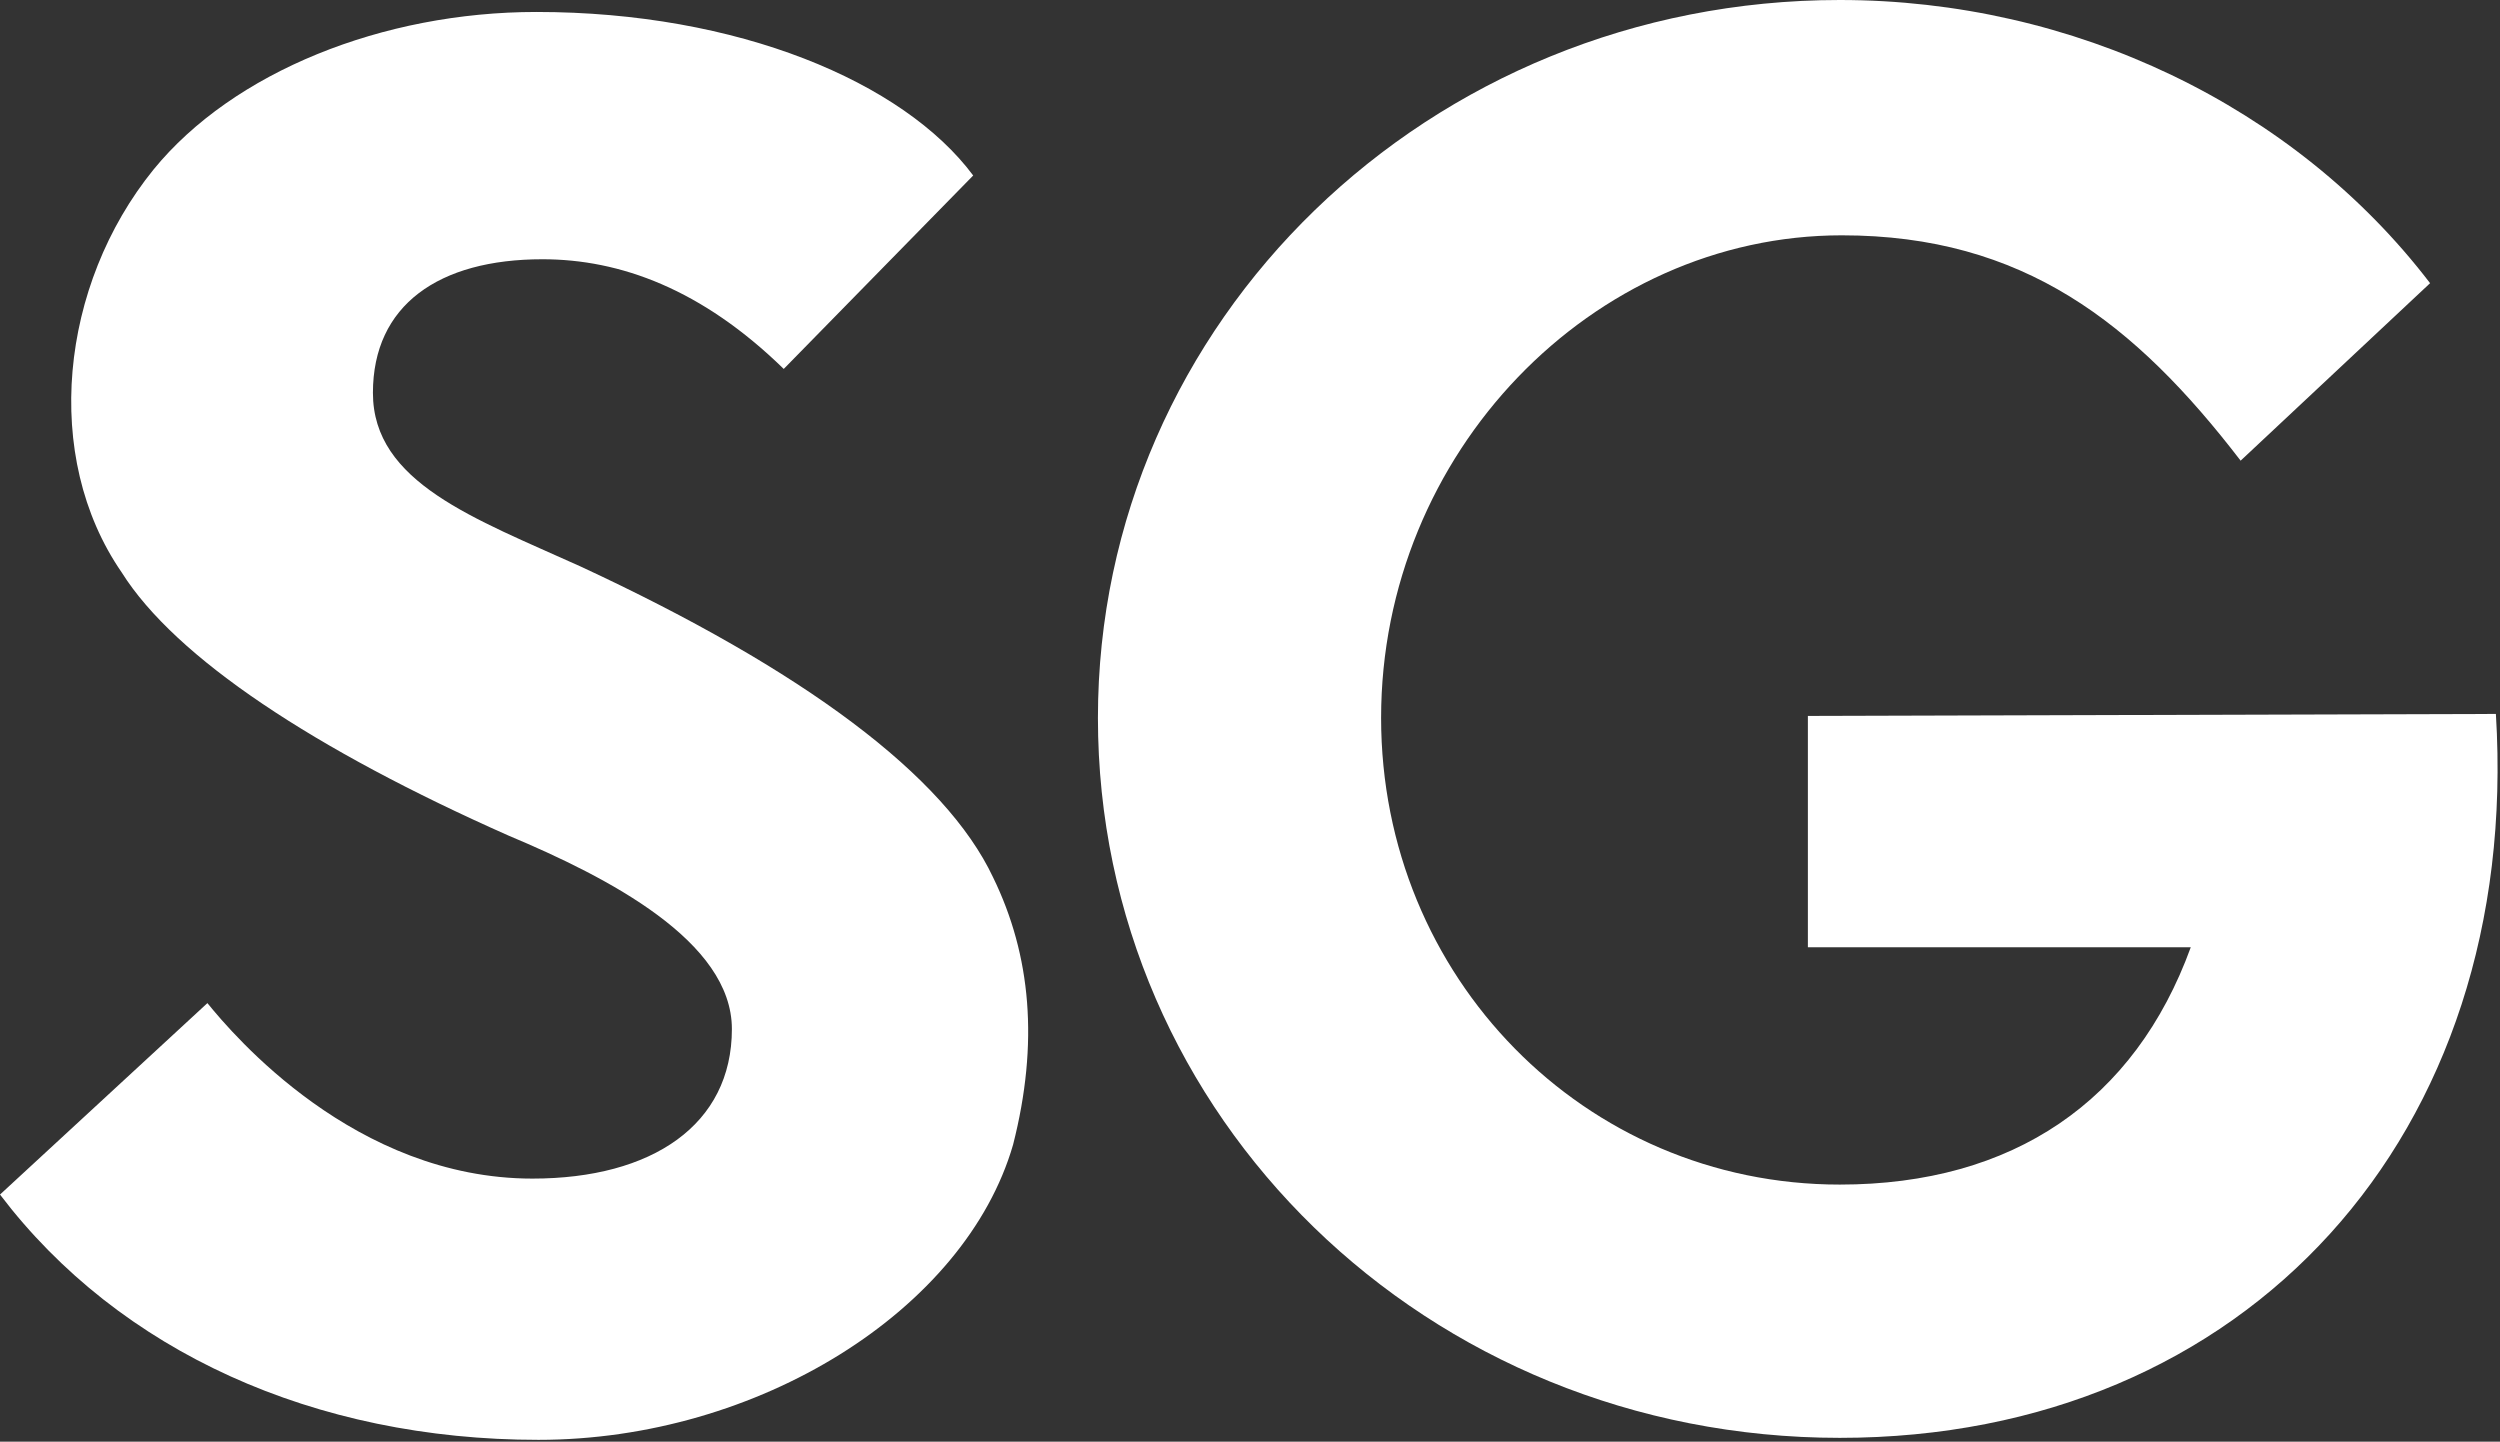
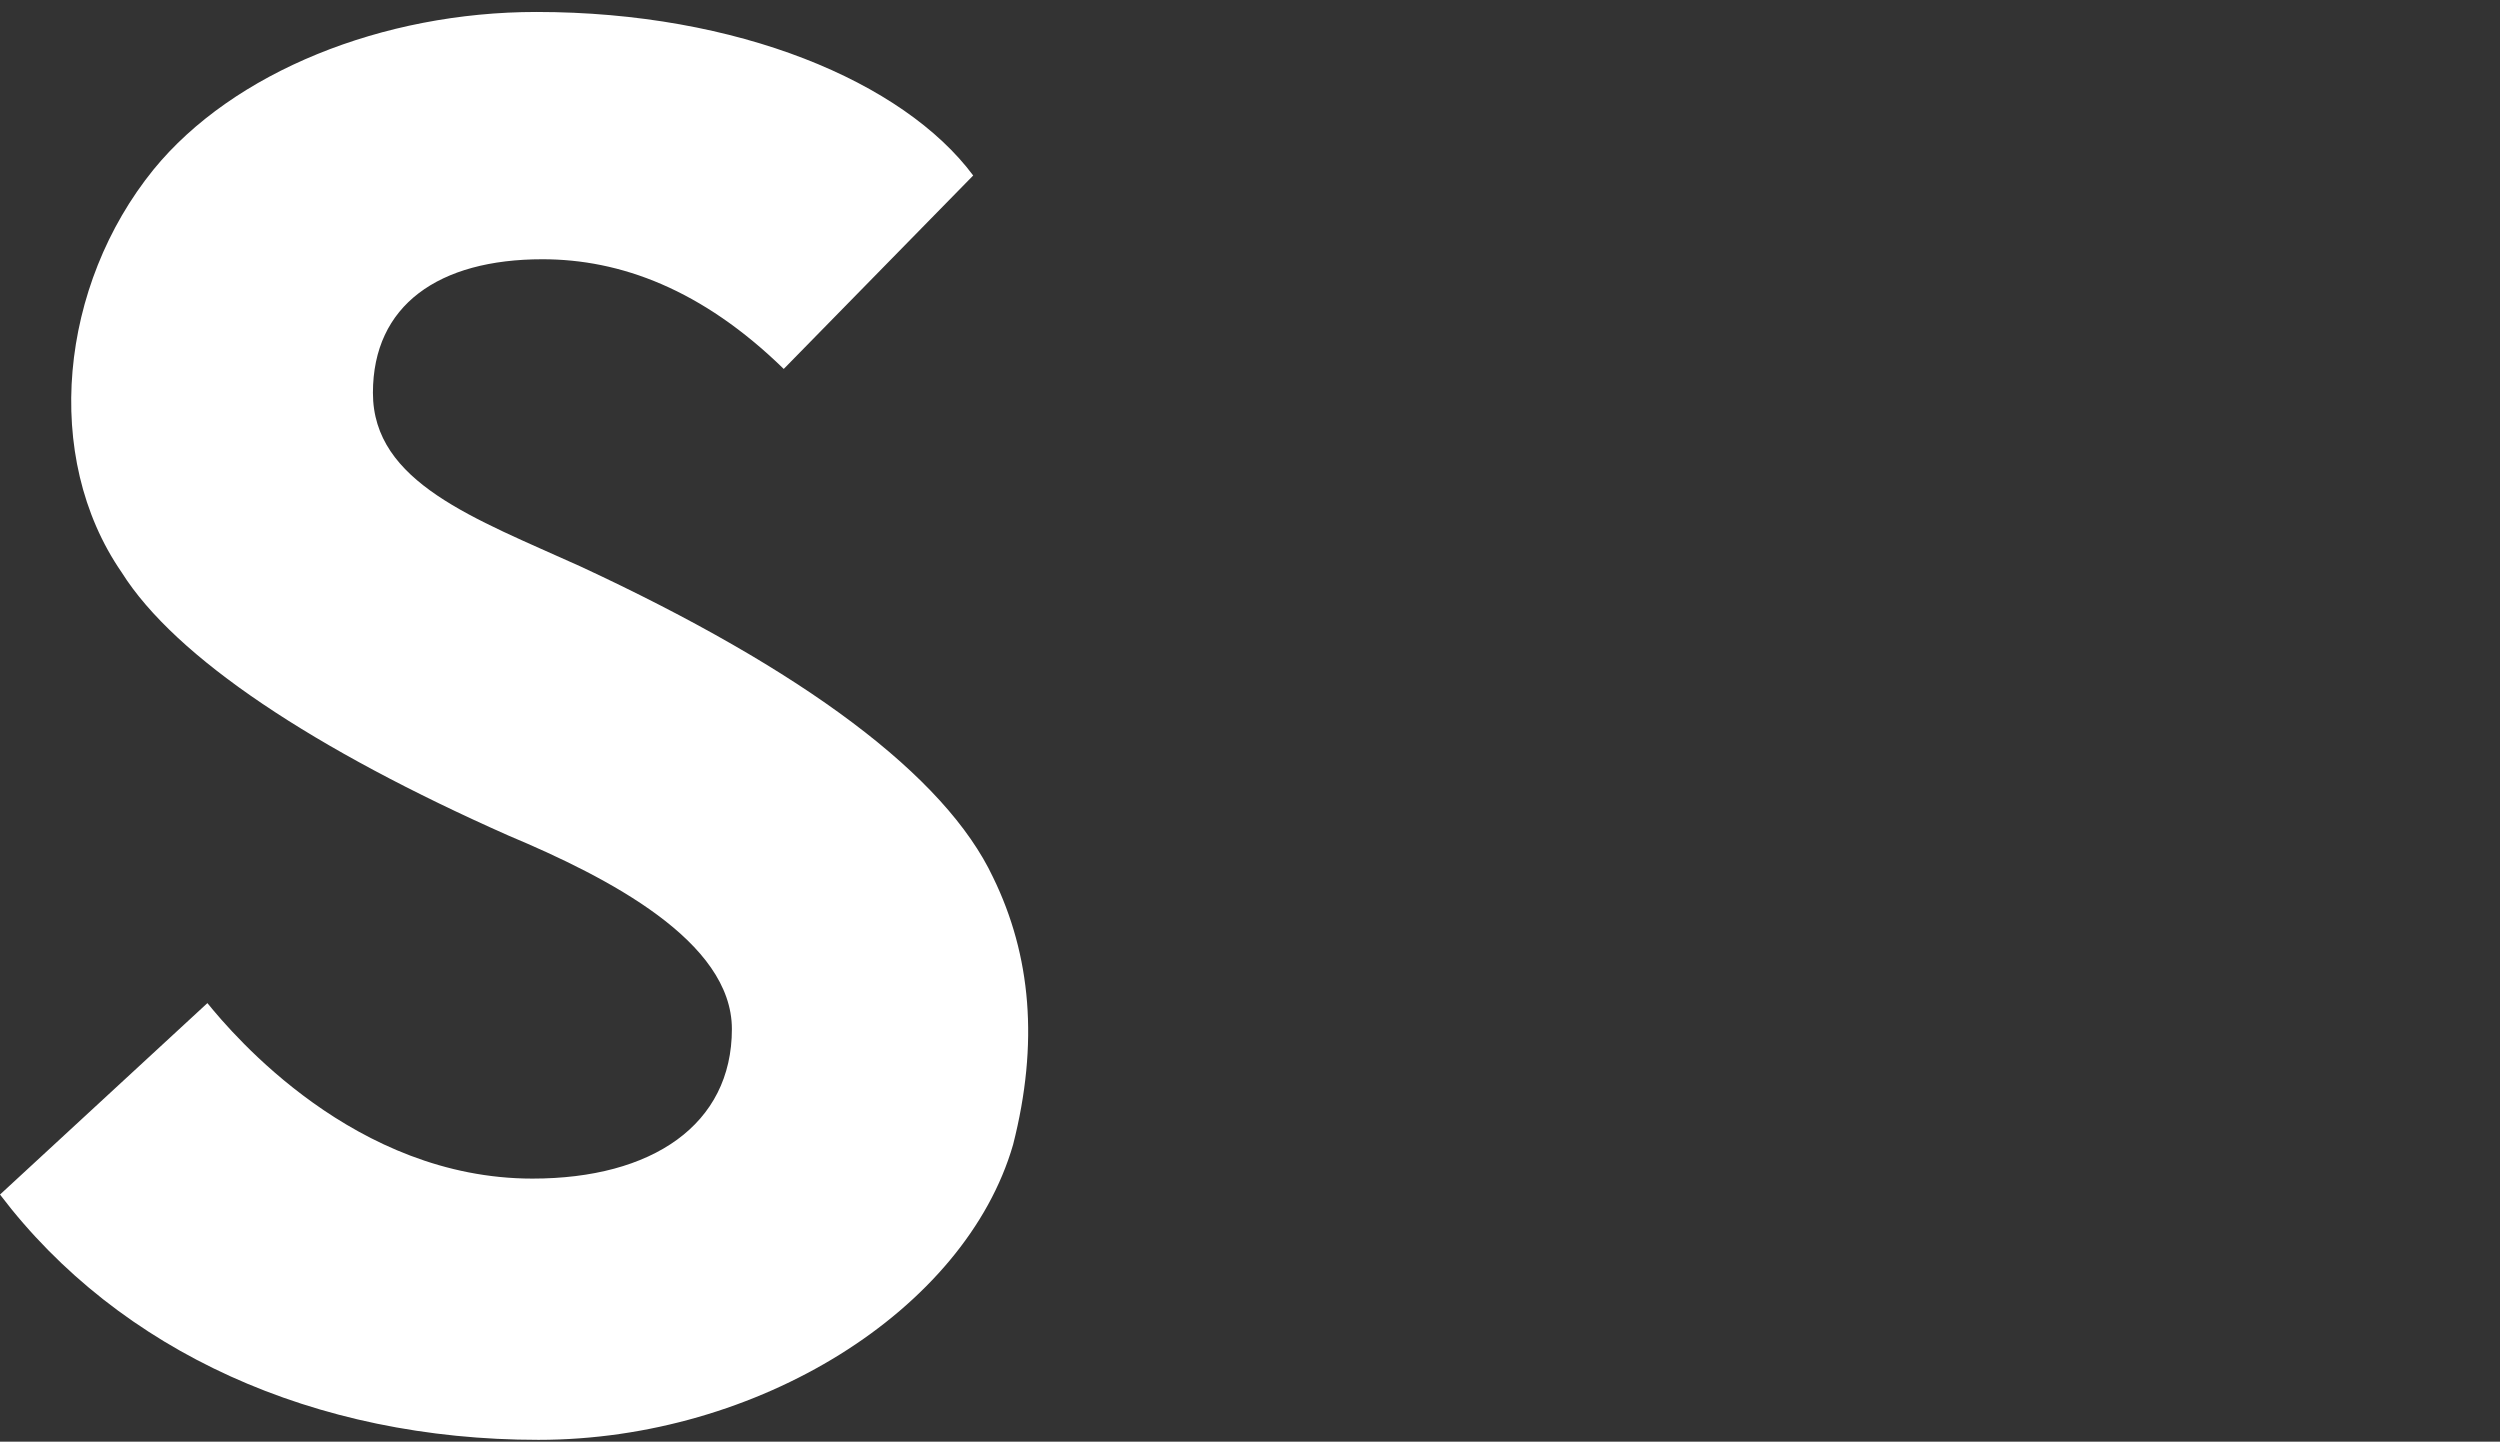
<svg xmlns="http://www.w3.org/2000/svg" width="789" height="455" viewBox="0 0 789 455" fill="none">
  <rect x="0" y="0" width="789" height="455" fill="#333333" stroke="none" />
-   <path d="M570.566 225.949L787.703 225.32C795.885 358.12 709.03 453.786 580.636 453.786C450.353 453.786 346.505 352.455 346.505 226.578C346.505 101.331 450.983 0 580.636 0C654.274 0 724.135 33.357 766.934 89.373L707.142 145.388C673.785 101.96 638.539 74.267 581.265 74.267C502.592 74.267 435.877 142.87 435.877 226.578C435.877 308.398 500.075 373.854 580.636 373.854C635.392 373.854 673.785 347.42 691.407 298.957H570.566V225.949Z" fill="white" />
  <path d="M0 377.001L65.456 316.58C73.638 326.651 112.03 371.966 168.046 371.966C205.809 371.966 230.984 354.973 230.984 324.762C230.984 297.07 191.962 276.929 160.493 263.712C99.443 236.649 55.386 207.697 38.392 180.633C13.217 144.129 18.881 90.002 48.463 53.498C73.638 22.658 120.842 3.776 169.304 3.776C232.872 3.776 285.111 25.805 307.14 55.386L247.348 116.436C221.543 91.261 195.738 81.82 171.193 81.82C138.465 81.82 117.695 96.296 117.695 123.989C117.695 152.311 149.793 163.64 183.151 178.745C253.642 211.473 298.328 244.831 313.433 276.929C325.392 301.475 327.909 329.168 319.727 361.267C304.622 413.506 239.166 454.416 169.934 454.416C99.443 454.416 37.763 426.723 0 377.001Z" fill="white" />
</svg>